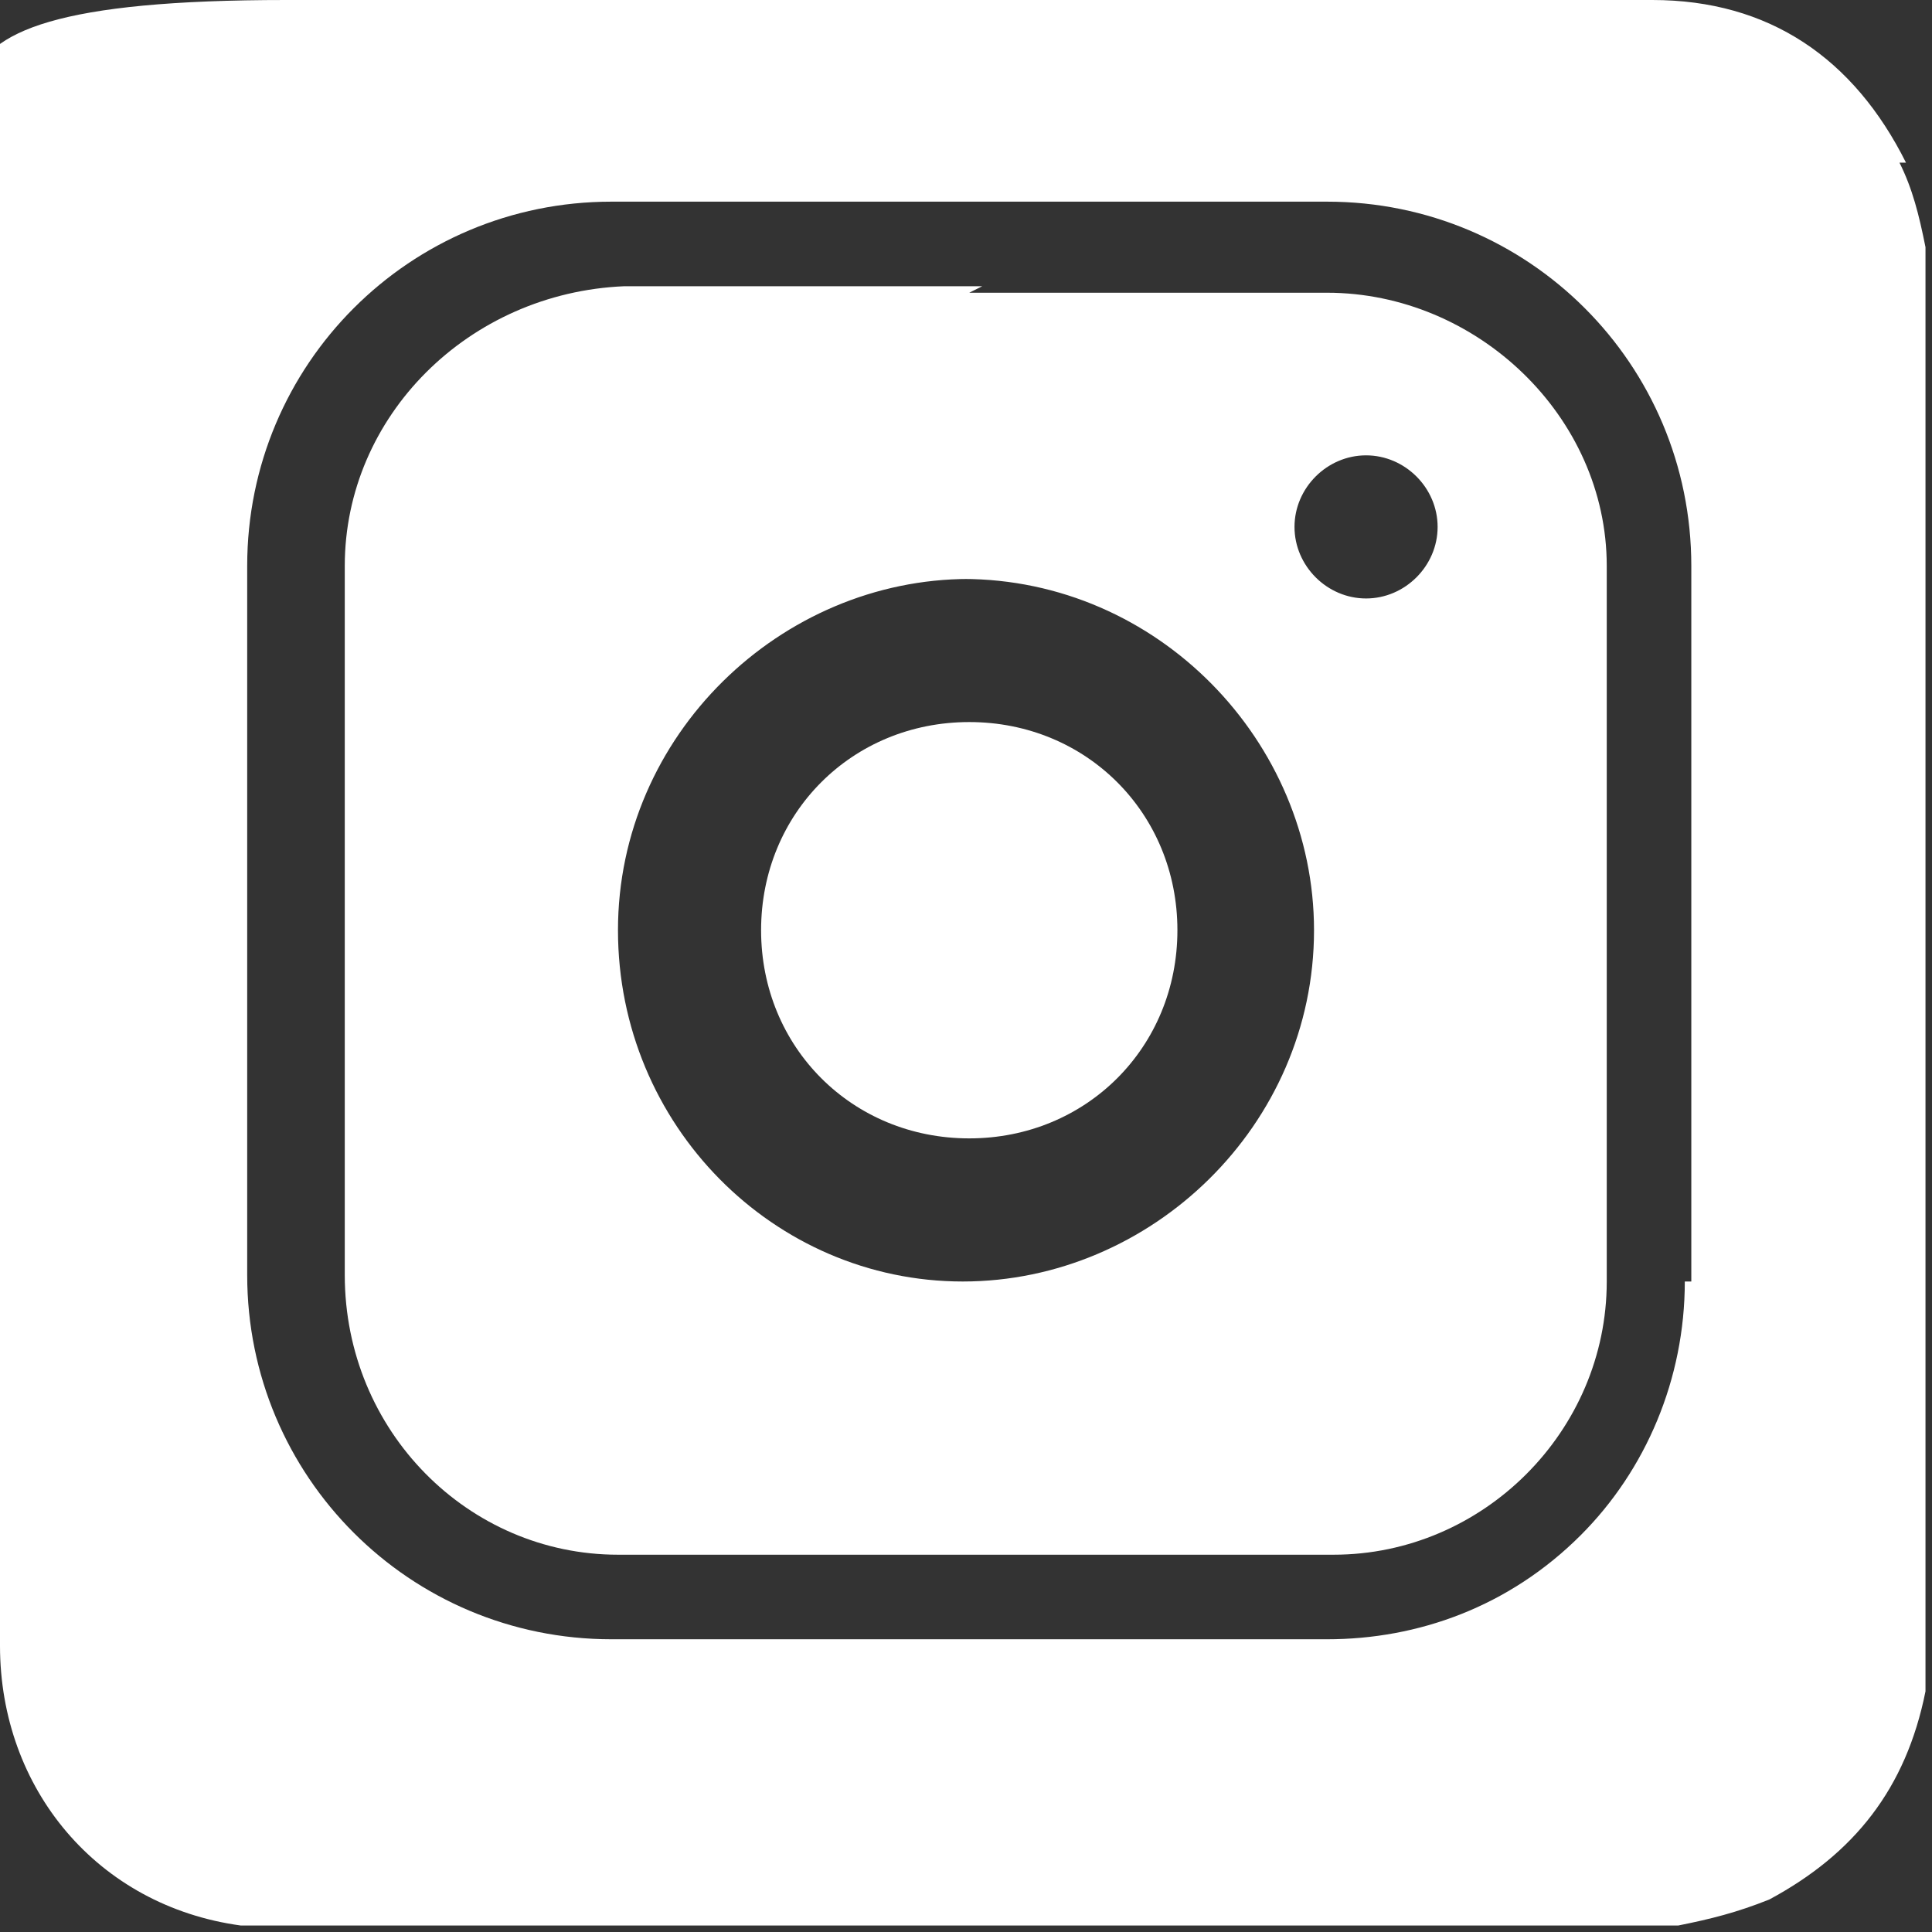
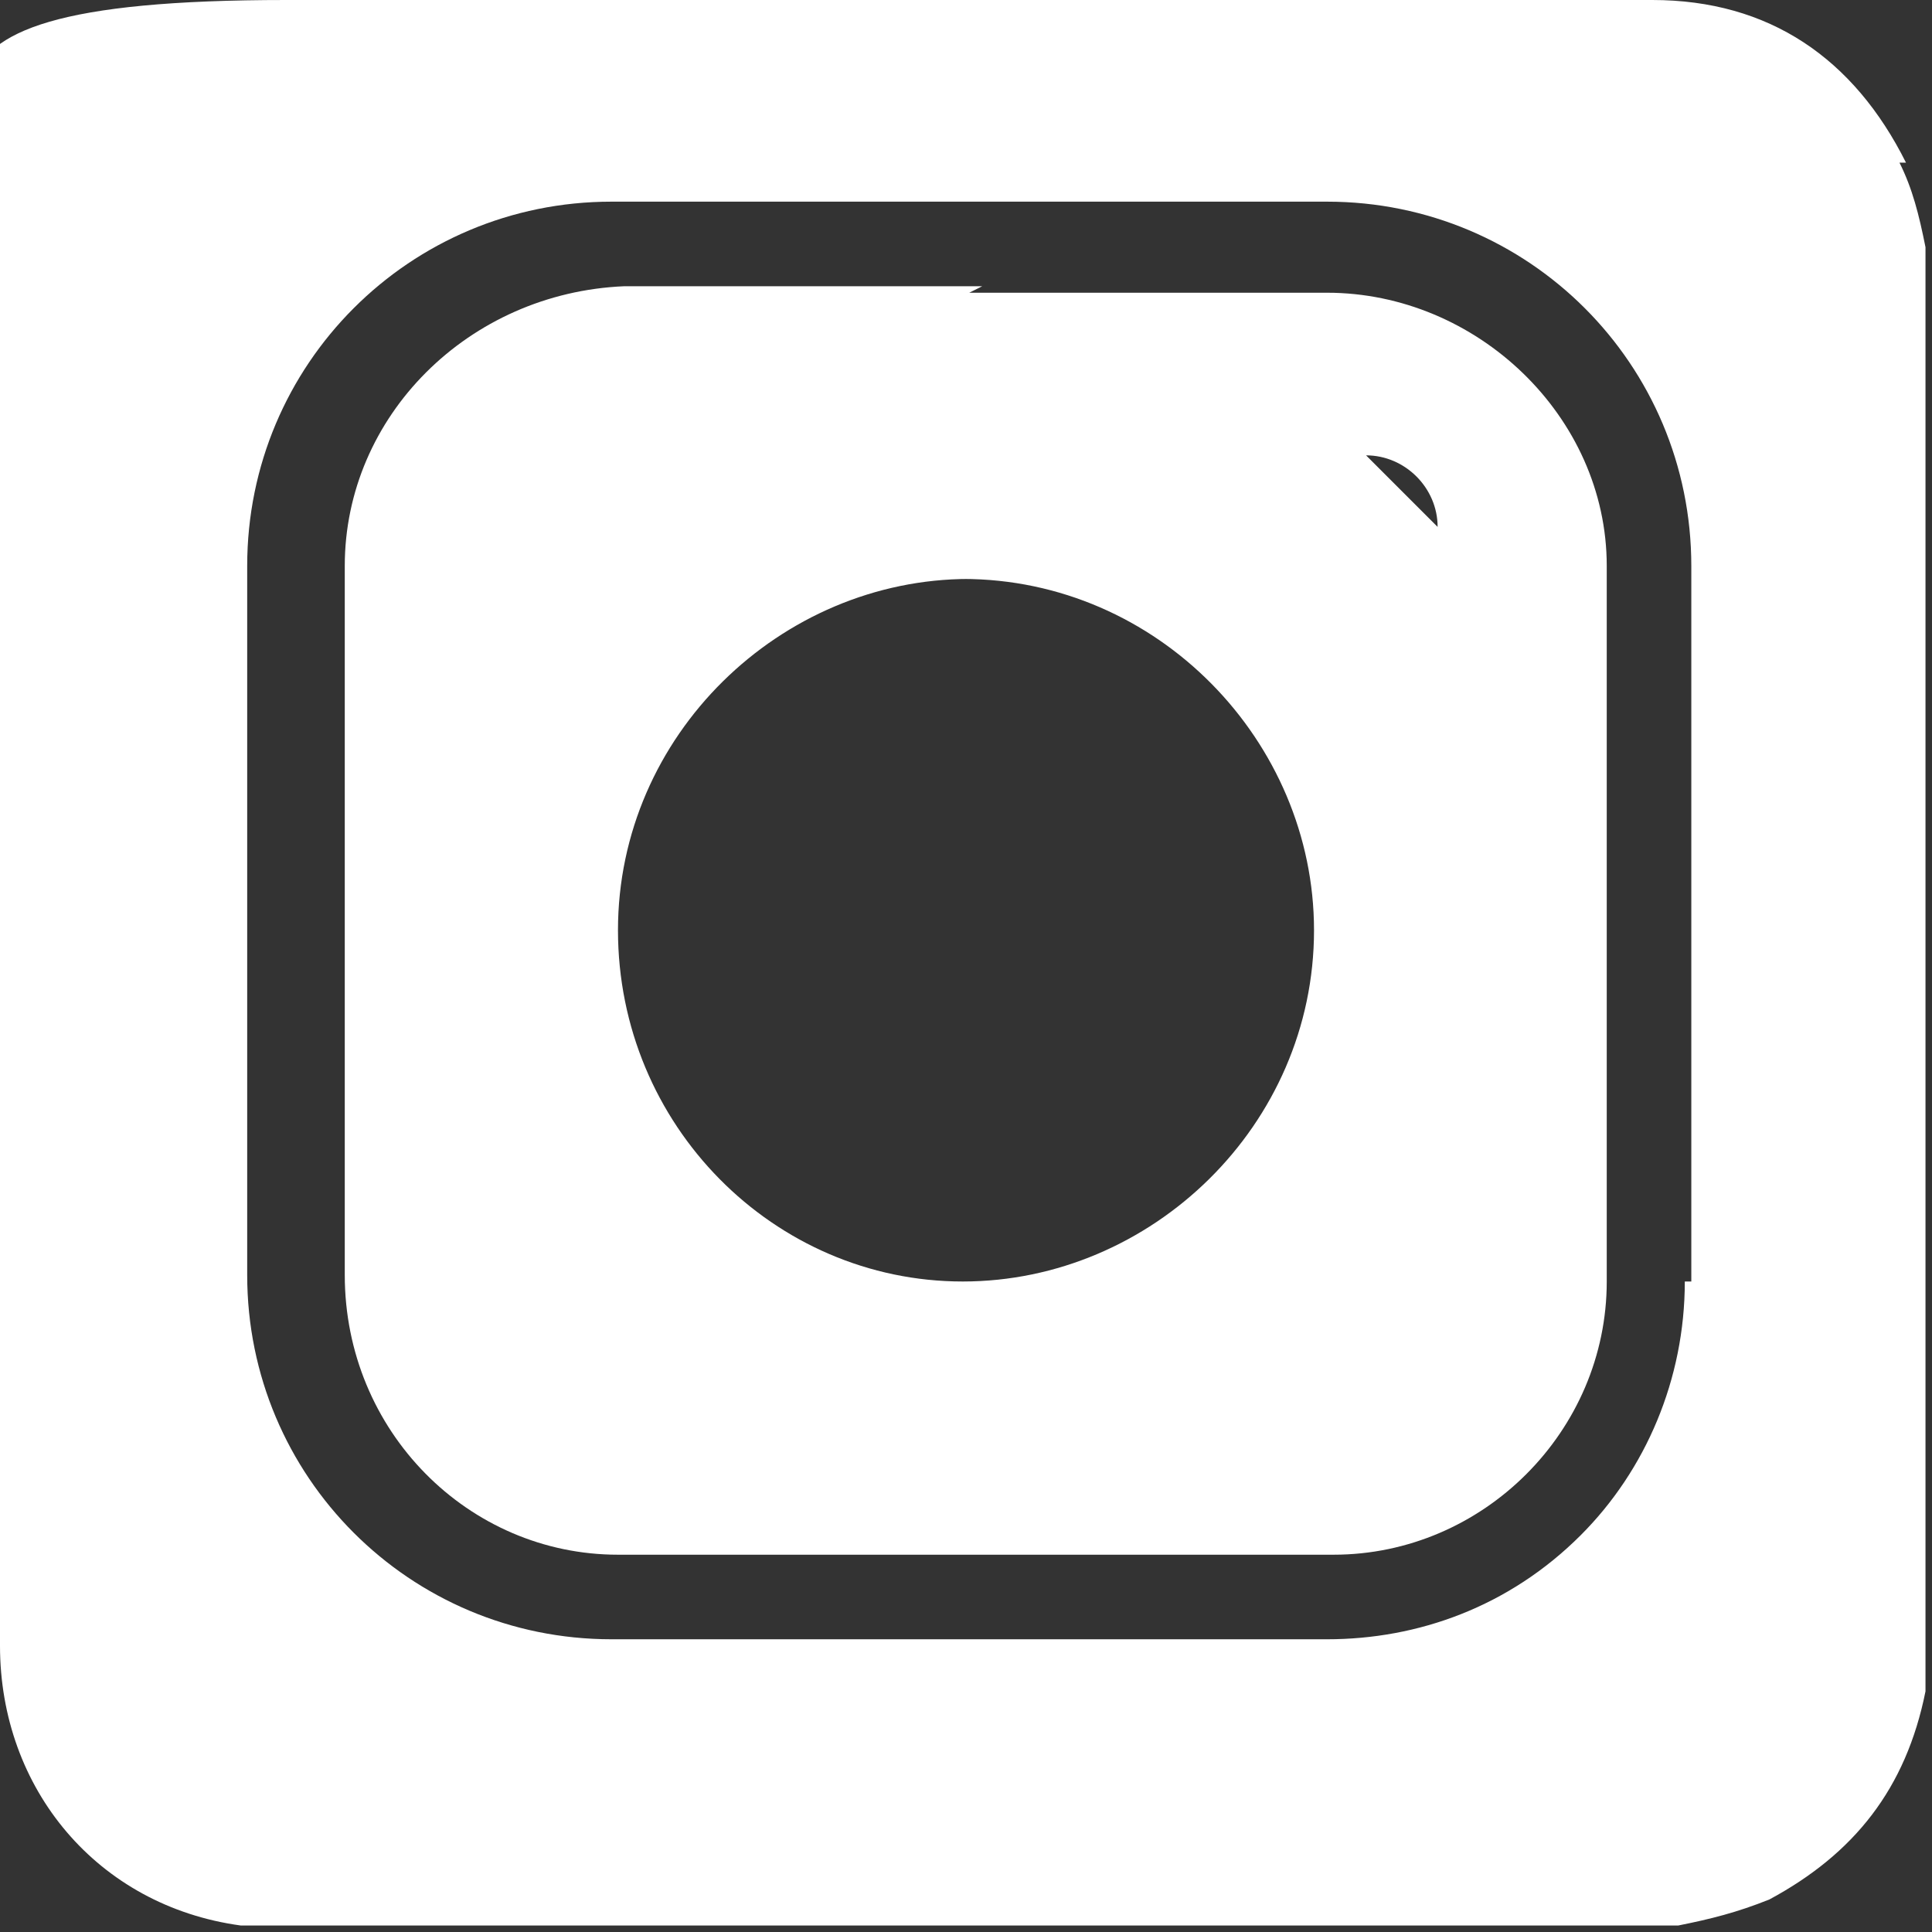
<svg xmlns="http://www.w3.org/2000/svg" id="_圖層_1" data-name="圖層 1" version="1.1" viewBox="0 0 29.7 29.7">
  <rect x="0" y="0" width="29.7" height="29.7" fill="#333333" stroke="none" />
  <defs>
    <style>
      .cls-1 {
        isolation: isolate;
      }

      .cls-2 {
        fill: #fff;
        stroke-width: 0px;
      }
    </style>
  </defs>
  <g class="cls-1">
    <g id="_文字" data-name=" 文字">
      <g>
        <g>
-           <path class="cls-2" d="M14.9,4.5h5.5c2.3,0,4.3,1.9,4.3,4.2v11c0,2.3-1.9,4.2-4.2,4.2h-11c-2.3,0-4.2-1.9-4.2-4.3v-10.9c0-2.3,1.9-4.2,4.3-4.3h5.5ZM14.9,8.9c-2.9,0-5.4,2.4-5.4,5.4s2.4,5.4,5.3,5.4c2.9,0,5.4-2.4,5.4-5.4,0-2.9-2.4-5.4-5.4-5.4ZM22.1,8.1c0-.6-.5-1.1-1.1-1.1s-1.1.5-1.1,1.1.5,1.1,1.1,1.1,1.1-.5,1.1-1.1Z" />
-           <path class="cls-2" d="M14.9,17.5c-1.8,0-3.2-1.4-3.2-3.2s1.4-3.2,3.2-3.2,3.2,1.4,3.2,3.2-1.4,3.2-3.2,3.2Z" />
+           <path class="cls-2" d="M14.9,4.5h5.5c2.3,0,4.3,1.9,4.3,4.2v11c0,2.3-1.9,4.2-4.2,4.2h-11c-2.3,0-4.2-1.9-4.2-4.3v-10.9c0-2.3,1.9-4.2,4.3-4.3h5.5ZM14.9,8.9c-2.9,0-5.4,2.4-5.4,5.4s2.4,5.4,5.3,5.4c2.9,0,5.4-2.4,5.4-5.4,0-2.9-2.4-5.4-5.4-5.4ZM22.1,8.1c0-.6-.5-1.1-1.1-1.1Z" />
        </g>
        <path class="cls-2" d="M29.3,2.5C28.5.9,27.2,0,25.4,0c-7,0-14,0-21,0S0,1.9,0,4.3v21c0,2.2,1.5,4,3.7,4.3,0,0,0,0,.1,0h9.3c0,0,5.2,0,5.2,0h0c0,0,7.5,0,7.5,0,.5-.1.9-.2,1.4-.4,1.3-.7,2.1-1.7,2.4-3.2,0,0,0-.1,0-.2V3.8c-.1-.5-.2-.9-.4-1.3h0ZM25.9,19.7c0,1.5-.6,2.9-1.6,3.9-1.1,1.1-2.5,1.6-3.9,1.6h-11c-3.1,0-5.6-2.5-5.6-5.6v-10.9c0-3.1,2.5-5.6,5.6-5.6h11c3.1,0,5.6,2.5,5.6,5.6s0,7.5,0,11Z" />
      </g>
    </g>
  </g>
</svg>